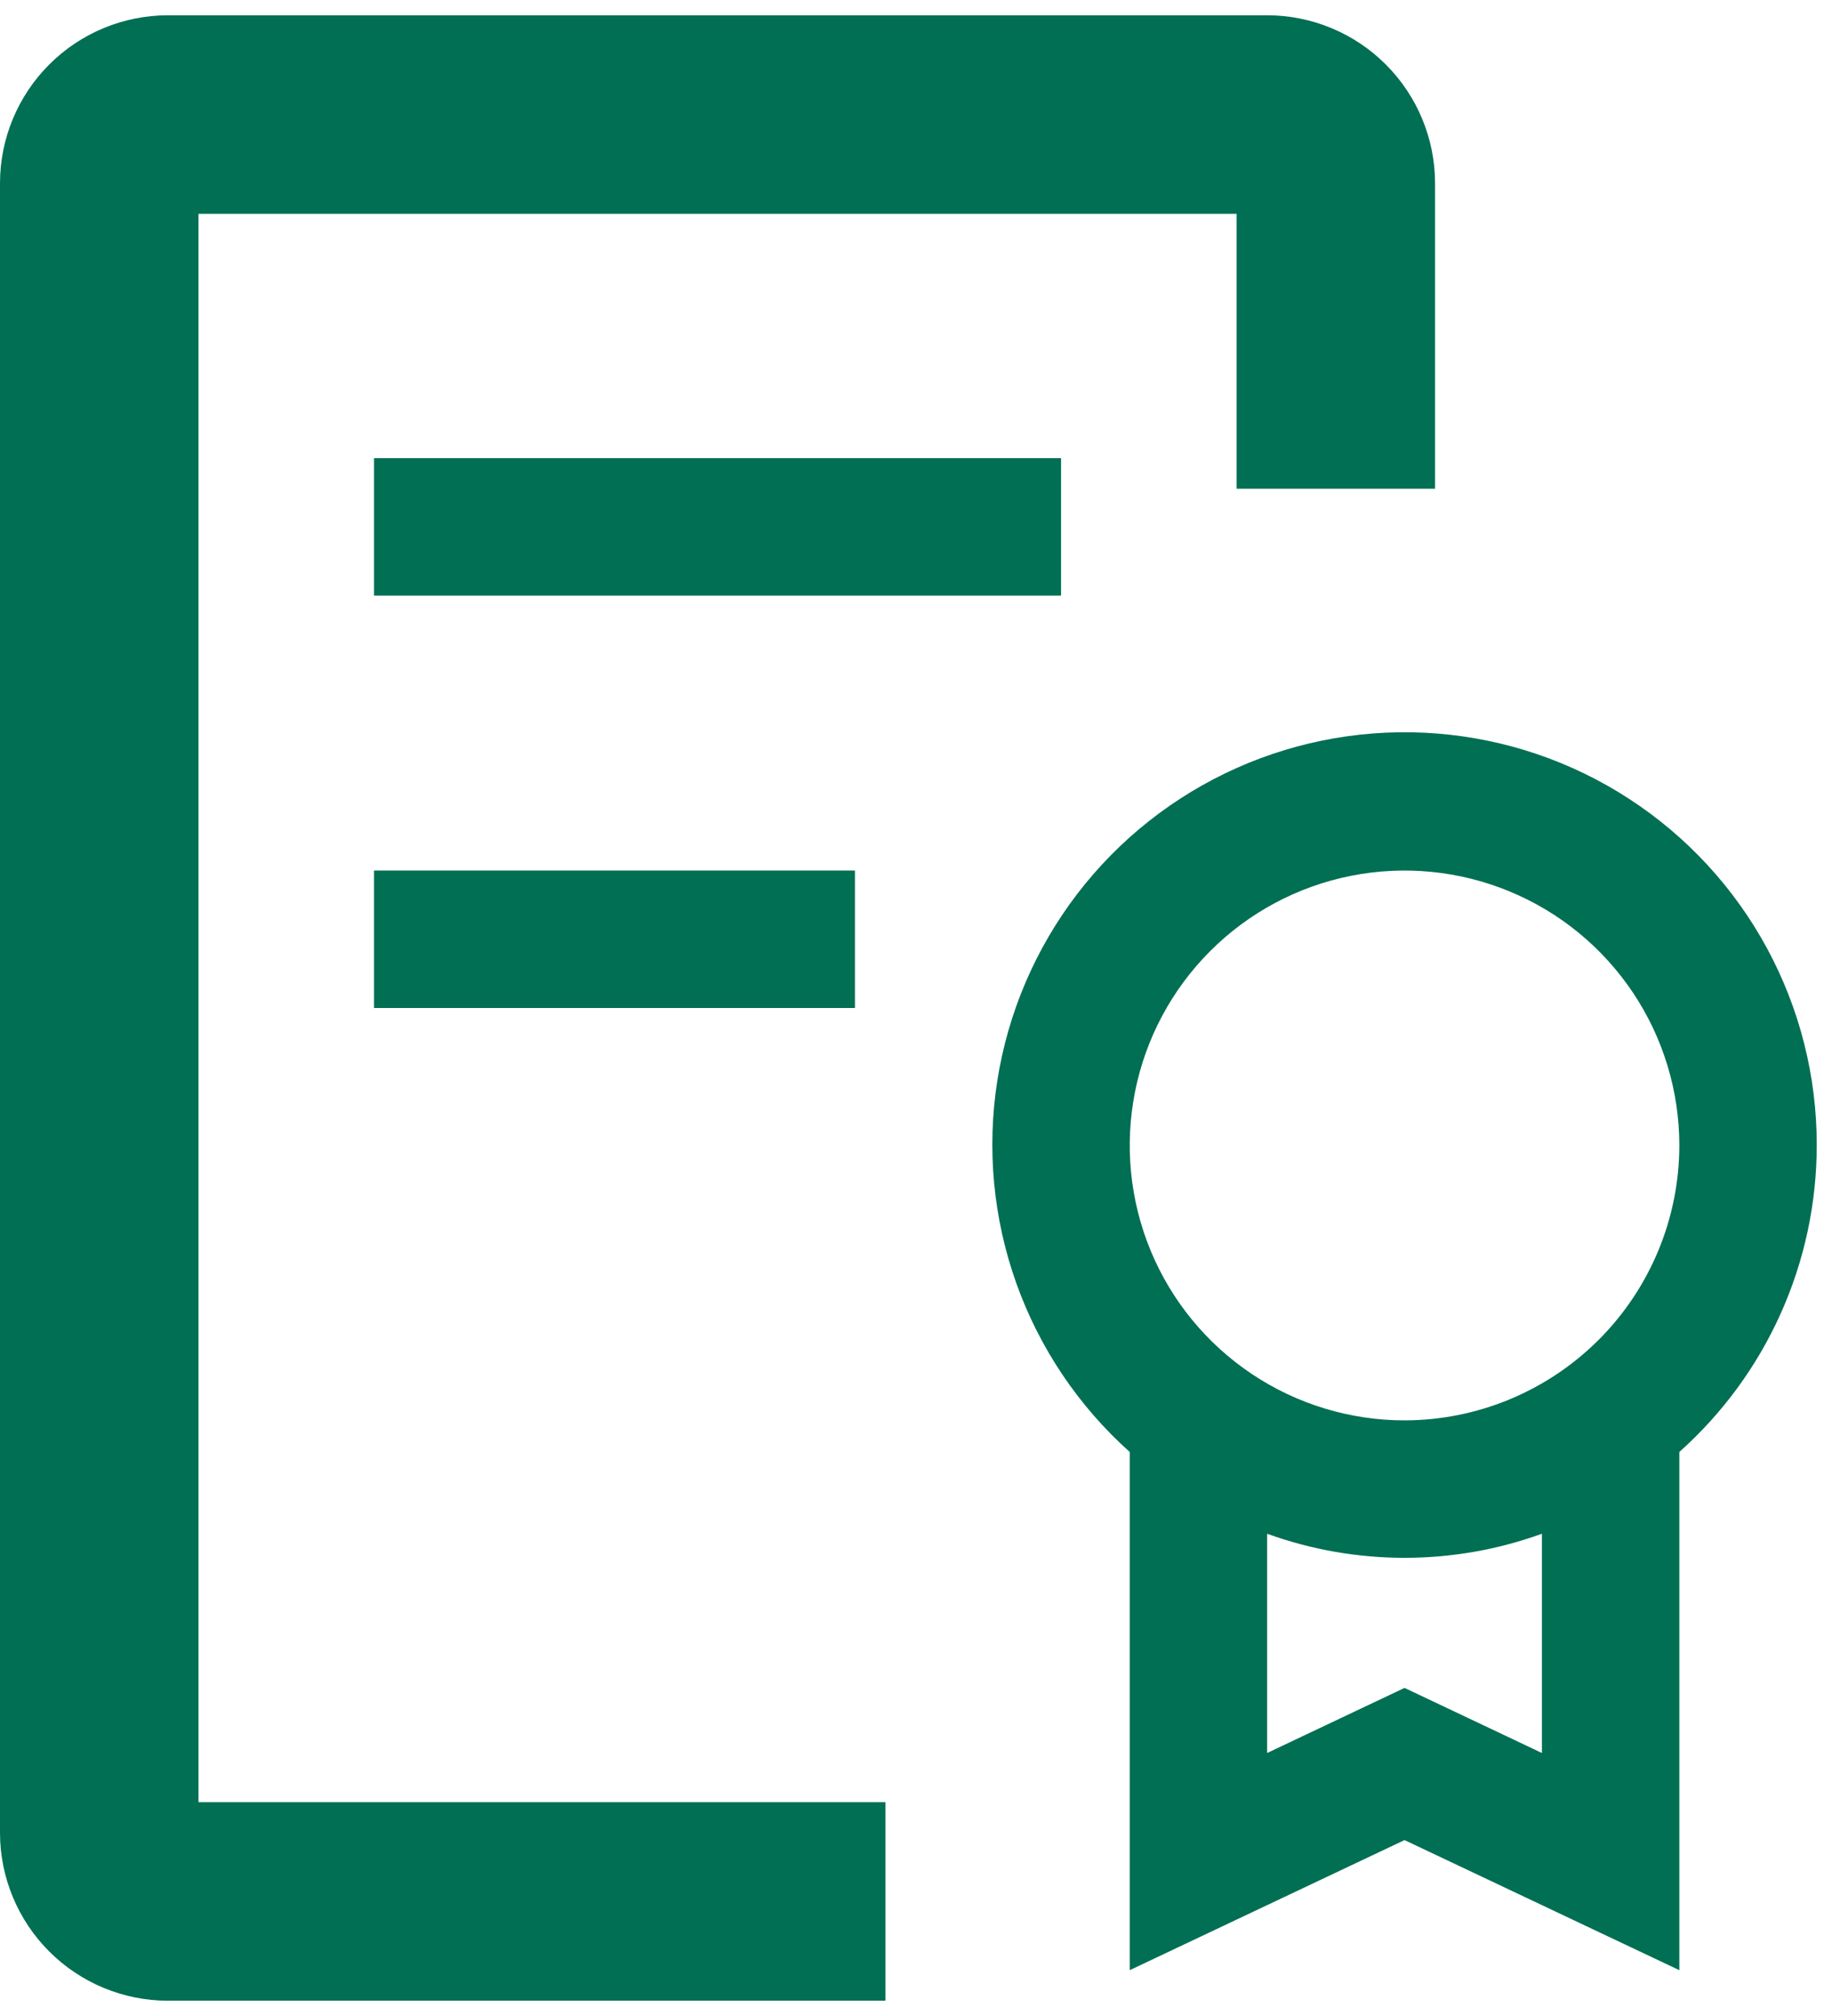
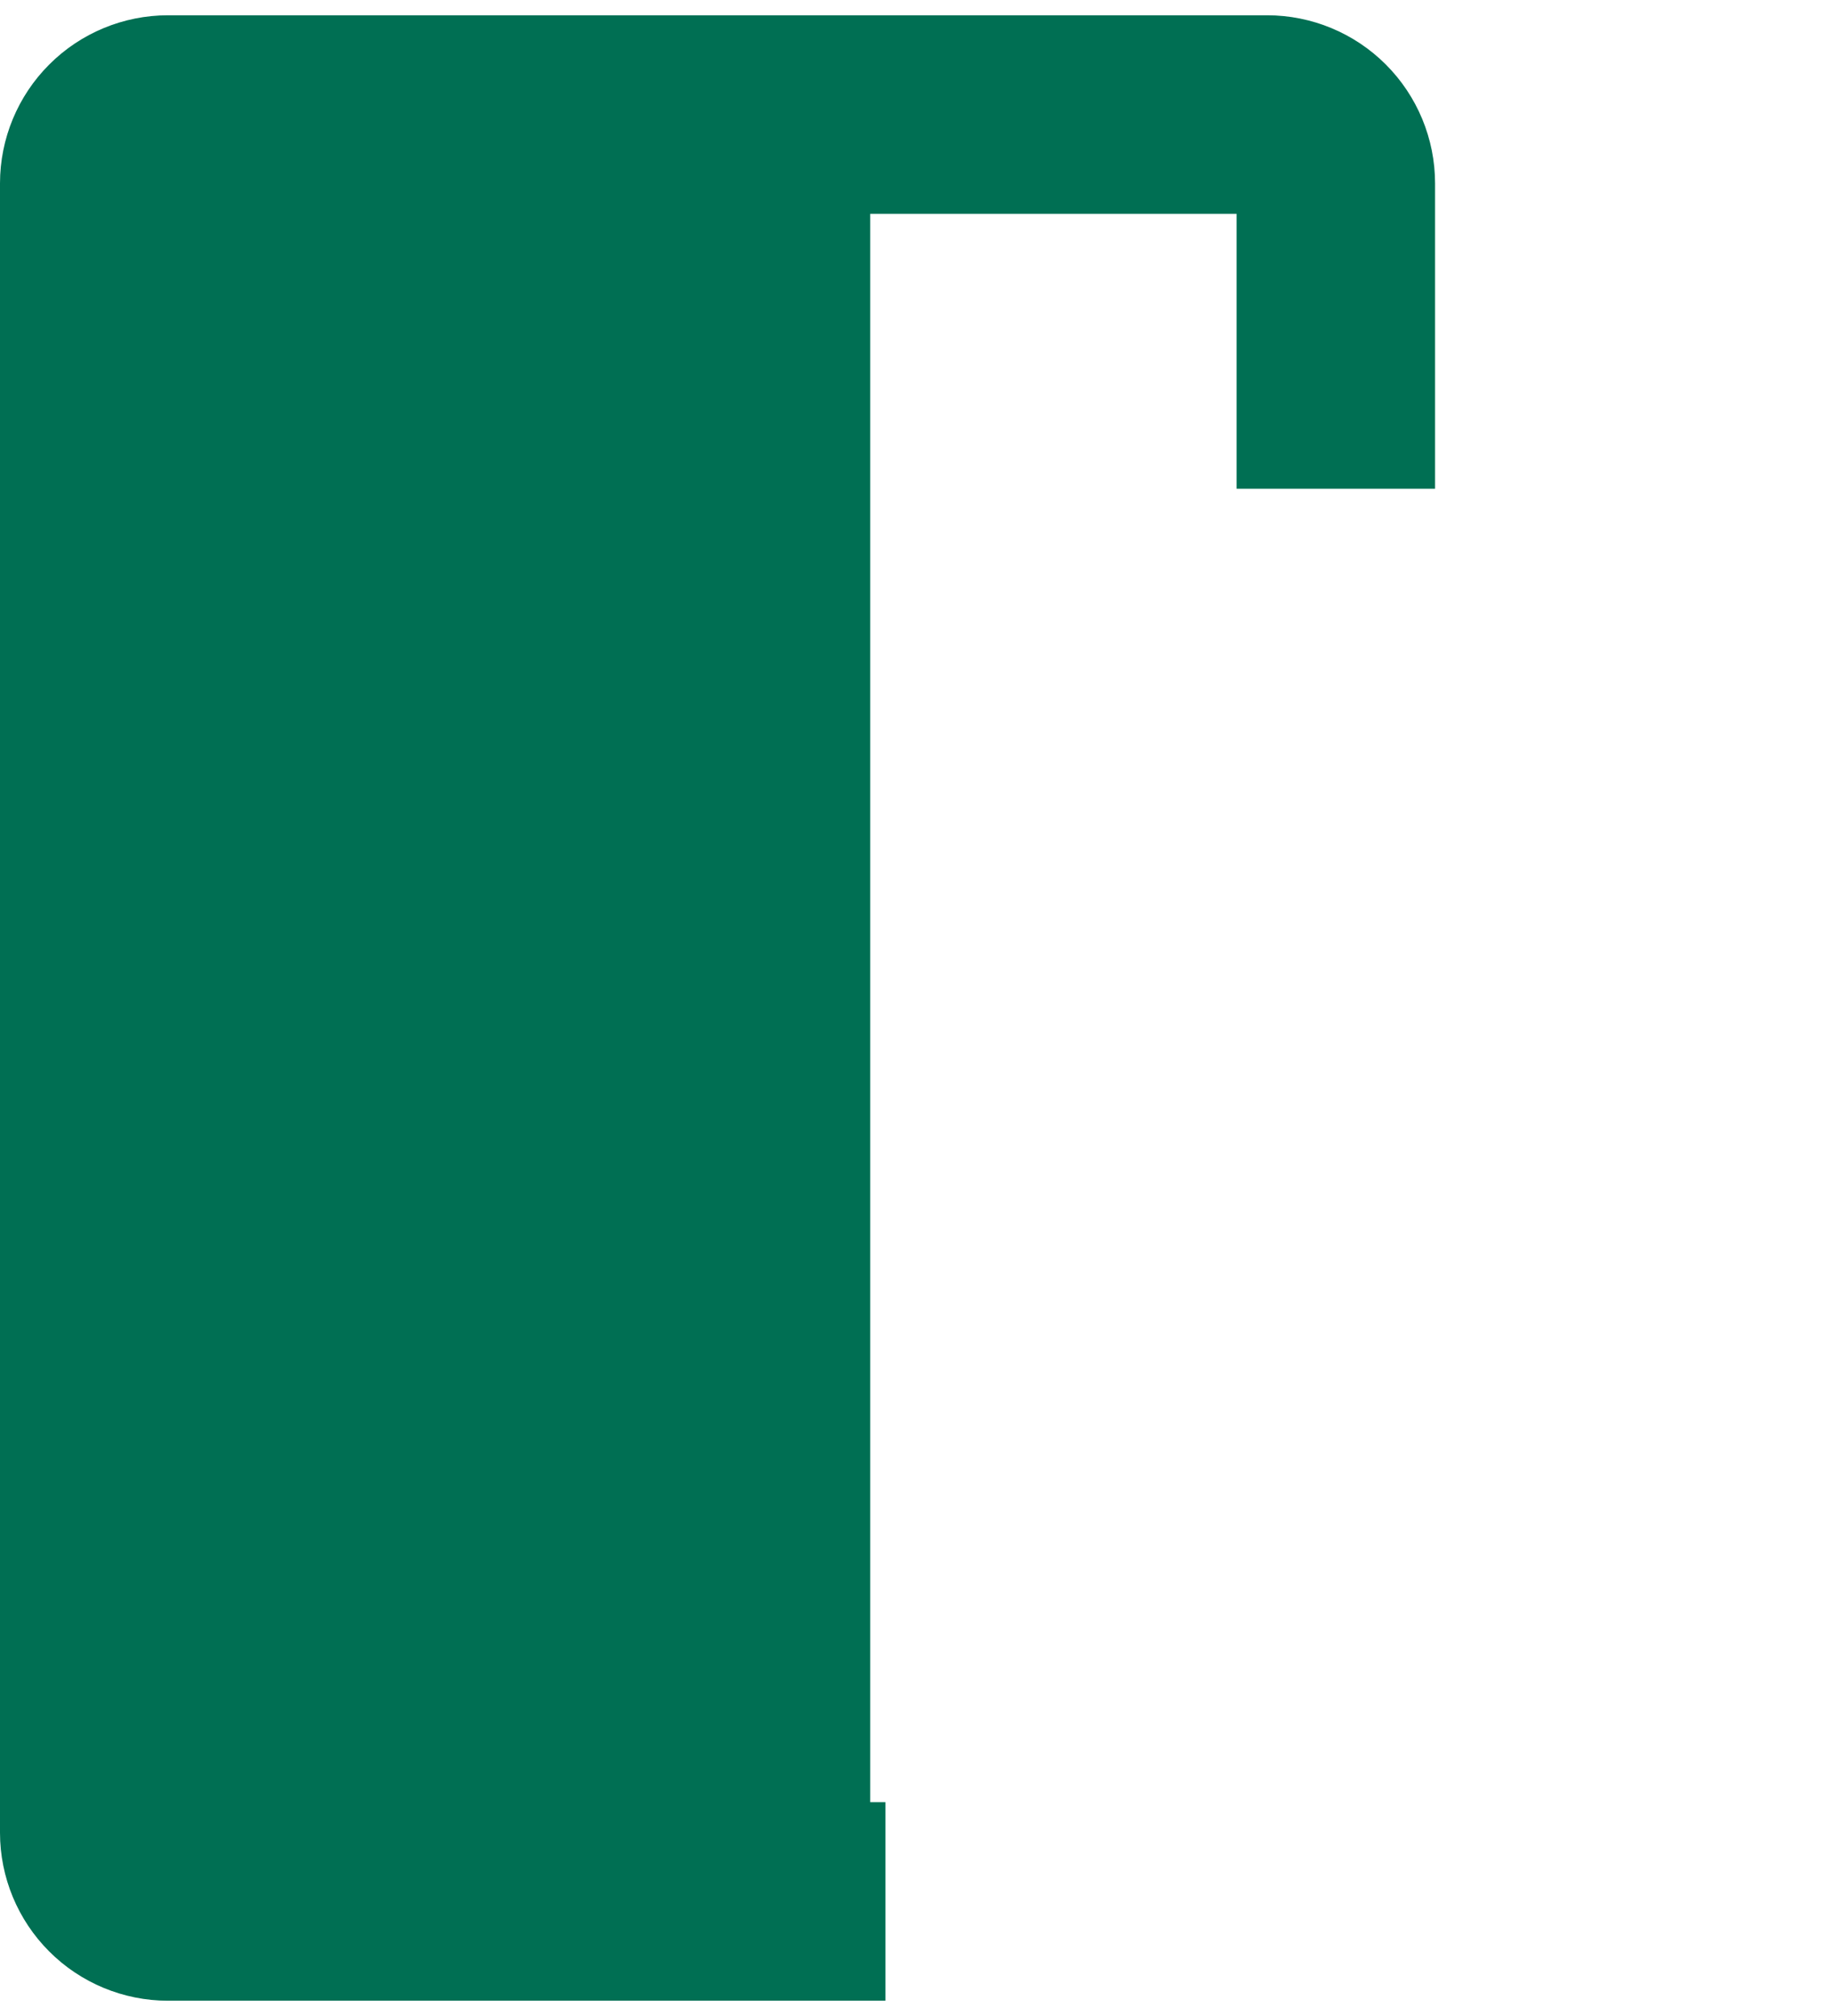
<svg xmlns="http://www.w3.org/2000/svg" width="60" height="66" viewBox="0 0 60 66" fill="none">
-   <path d="M59.5 37.5C59.505 35.247 58.945 33.029 57.873 31.047C56.8 29.066 55.249 27.384 53.36 26.156C51.472 24.927 49.306 24.191 47.059 24.014C44.813 23.837 42.559 24.226 40.501 25.143C38.444 26.061 36.648 27.479 35.279 29.268C33.91 31.058 33.01 33.161 32.662 35.387C32.314 37.613 32.529 39.891 33.286 42.013C34.044 44.135 35.321 46.033 37 47.535V64.5L46 60.241L55 64.5V47.535C56.414 46.273 57.547 44.728 58.322 42.998C59.098 41.269 59.499 39.395 59.5 37.5ZM50.5 57.39L46 55.259L41.5 57.39V50.212C44.408 51.263 47.592 51.263 50.5 50.212V57.39ZM46 46.5C44.22 46.5 42.48 45.972 41 44.983C39.52 43.994 38.366 42.589 37.685 40.944C37.004 39.3 36.826 37.49 37.173 35.744C37.52 33.998 38.377 32.395 39.636 31.136C40.895 29.877 42.498 29.02 44.244 28.673C45.99 28.326 47.8 28.504 49.444 29.185C51.089 29.866 52.494 31.02 53.483 32.5C54.472 33.98 55 35.72 55 37.5C54.997 39.886 54.048 42.173 52.361 43.861C50.673 45.548 48.386 46.497 46 46.5Z" fill="#006F53" />
-   <path d="M12.25 28.5H28V33H12.25V28.5Z" fill="#006F53" />
-   <path d="M12.25 15H34.75V19.5H12.25V15Z" fill="#006F53" />
-   <path d="M5.5 65H5.5H28H28.5V64.5V60V59.5H28H6V6.5H41V15V15.5H41.5H46H46.5V15V6V6C46.499 4.674 45.971 3.403 45.034 2.466C44.097 1.528 42.826 1.001 41.501 1H41.5L5.5 1L5.5 1C4.174 1.001 2.903 1.528 1.966 2.466C1.028 3.403 0.501 4.674 0.5 6V6L0.5 60L0.5 60.001C0.501 61.326 1.028 62.597 1.966 63.534C2.903 64.472 4.174 64.999 5.5 65Z" fill="#006F53" stroke="#006F53" />
+   <path d="M5.5 65H5.5H28H28.5V64.5V60V59.5H28V6.5H41V15V15.5H41.5H46H46.5V15V6V6C46.499 4.674 45.971 3.403 45.034 2.466C44.097 1.528 42.826 1.001 41.501 1H41.5L5.5 1L5.5 1C4.174 1.001 2.903 1.528 1.966 2.466C1.028 3.403 0.501 4.674 0.5 6V6L0.5 60L0.5 60.001C0.501 61.326 1.028 62.597 1.966 63.534C2.903 64.472 4.174 64.999 5.5 65Z" fill="#006F53" stroke="#006F53" />
</svg>